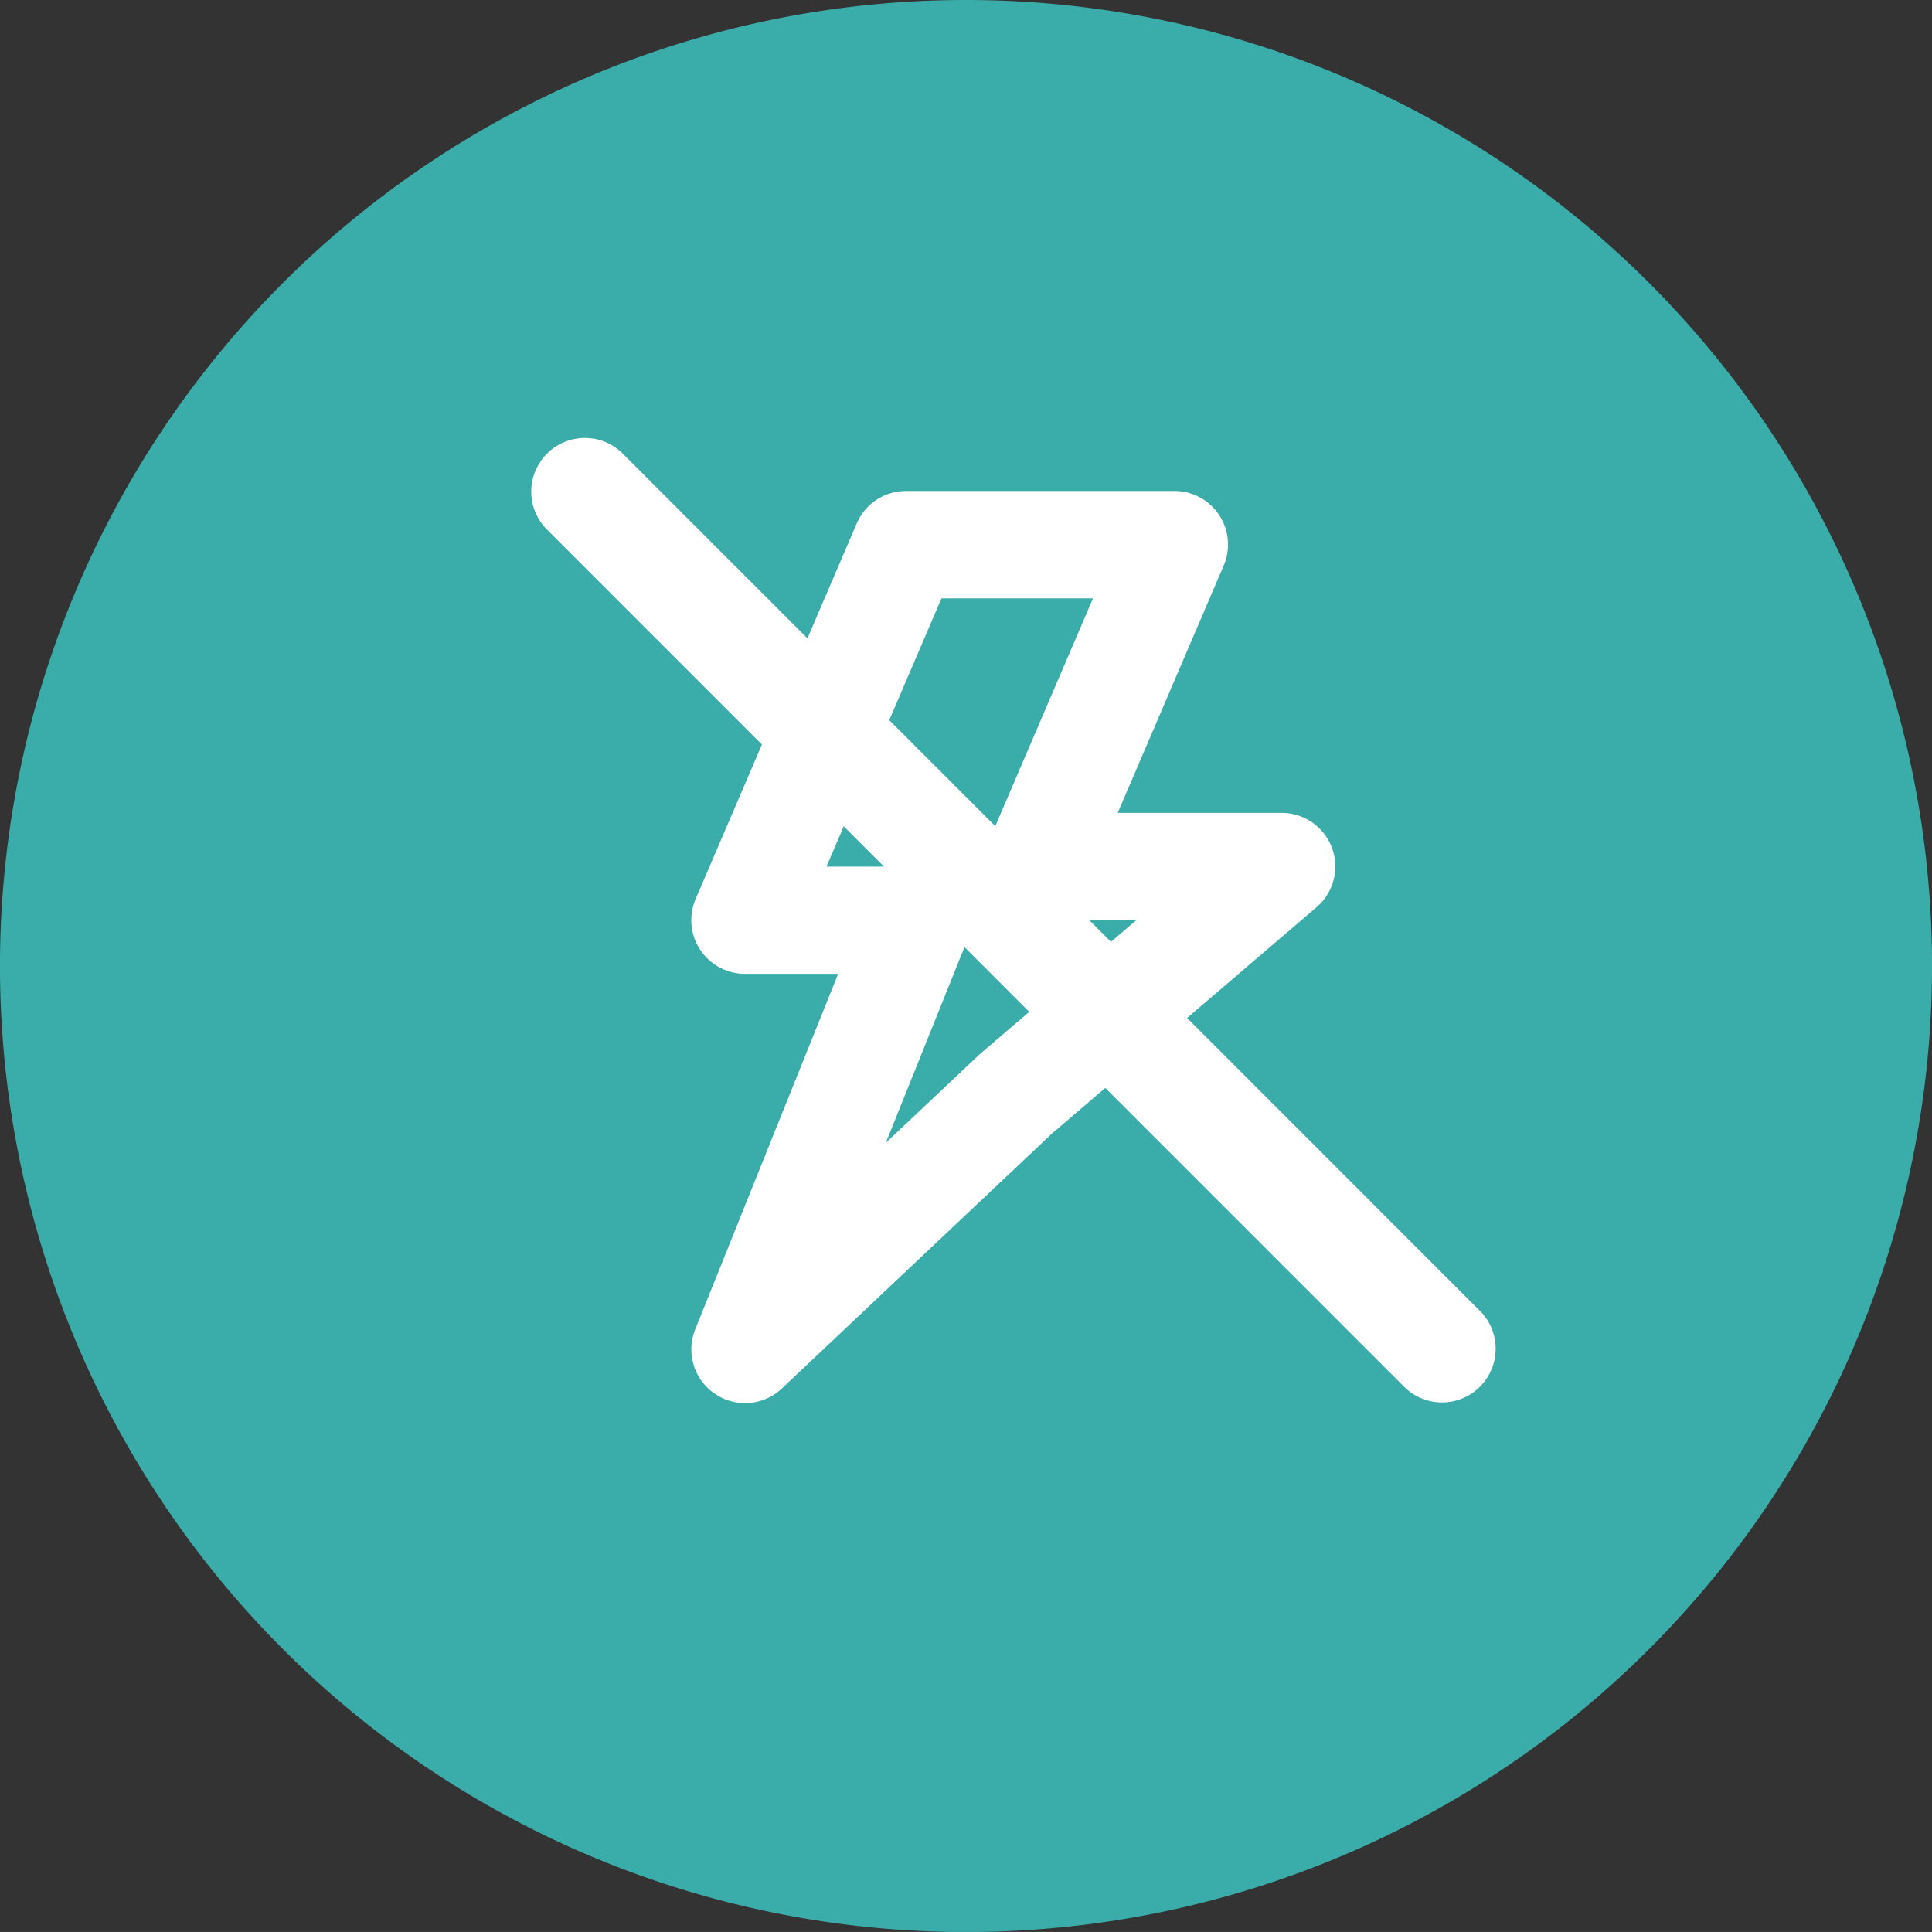
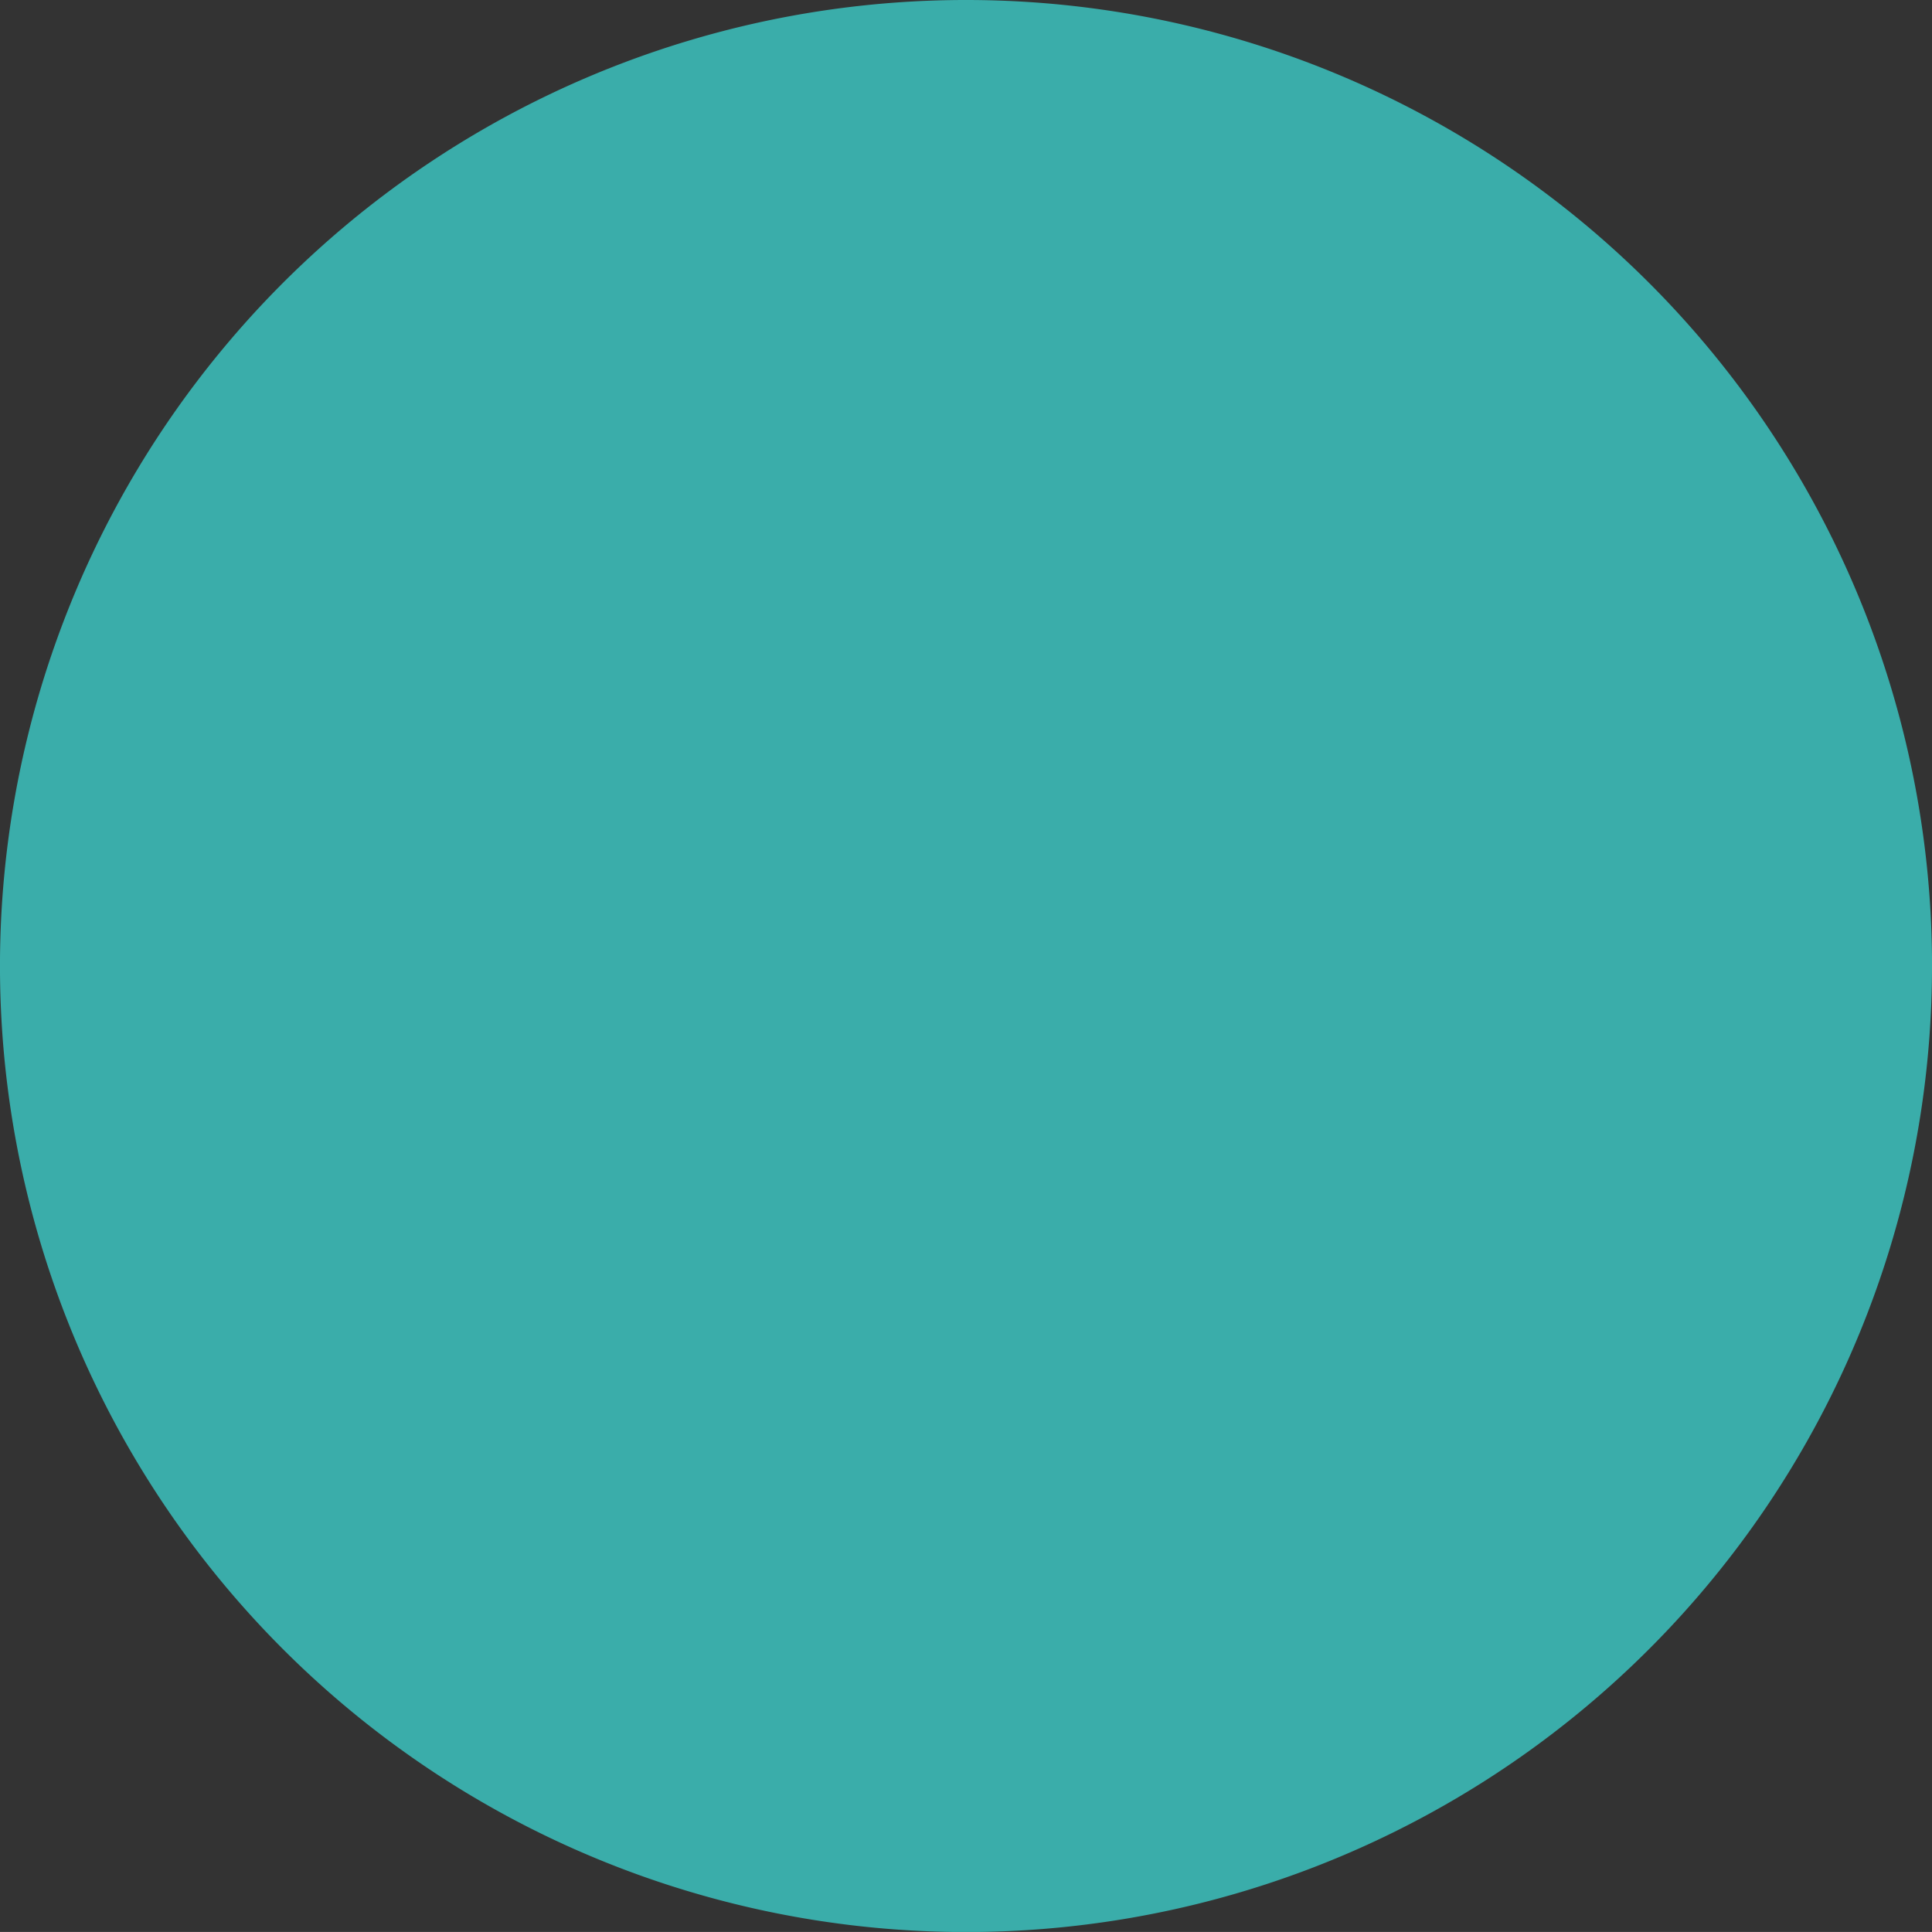
<svg xmlns="http://www.w3.org/2000/svg" width="103.822" height="103.818" viewBox="0 0 103.822 103.818">
  <rect x="0" y="0" width="103.822" height="103.818" fill="#333333" stroke="none" />
  <defs>
-     <rect width="103.823" height="103.818" fill="none" />
-   </defs>
+     </defs>
  <g id="Grupo_785" transform="translate(0 0)">
    <path d="M103.823,51.912A51.912,51.912,0,1,1,51.912,0a51.91,51.91,0,0,1,51.912,51.912" transform="translate(0 0)" fill="#3aadaa" />
-     <path d="M39.659,22.927H30.85L36.541,9.646a2.877,2.877,0,0,0-2.653-4.018H19.472a2.877,2.877,0,0,0-2.649,1.749L8.169,27.554a2.885,2.885,0,0,0,1.514,3.788,2.92,2.92,0,0,0,1.144.234h5L8.145,50.686A2.885,2.885,0,0,0,12.8,53.859L27.287,40.184,41.529,28a2.88,2.88,0,0,0-1.871-5.073M23.827,24.676a2.886,2.886,0,0,0,1.514,3.788,3,3,0,0,0,1.13.23h5.377L23.429,35.9l-5.04,4.754,4.374-10.886a2.883,2.883,0,0,0-1.6-3.75,2.914,2.914,0,0,0-1.074-.206H15.2l6.179-14.416h8.143Z" transform="translate(29.214 20.757)" fill="#fff" fill-rule="evenodd" />
-     <path d="M6.9,9.906a2.883,2.883,0,0,1,4.079-4.074L57.112,51.968a2.883,2.883,0,0,1-4.079,4.074Z" transform="translate(22.455 18.513)" fill="#fff" />
  </g>
</svg>